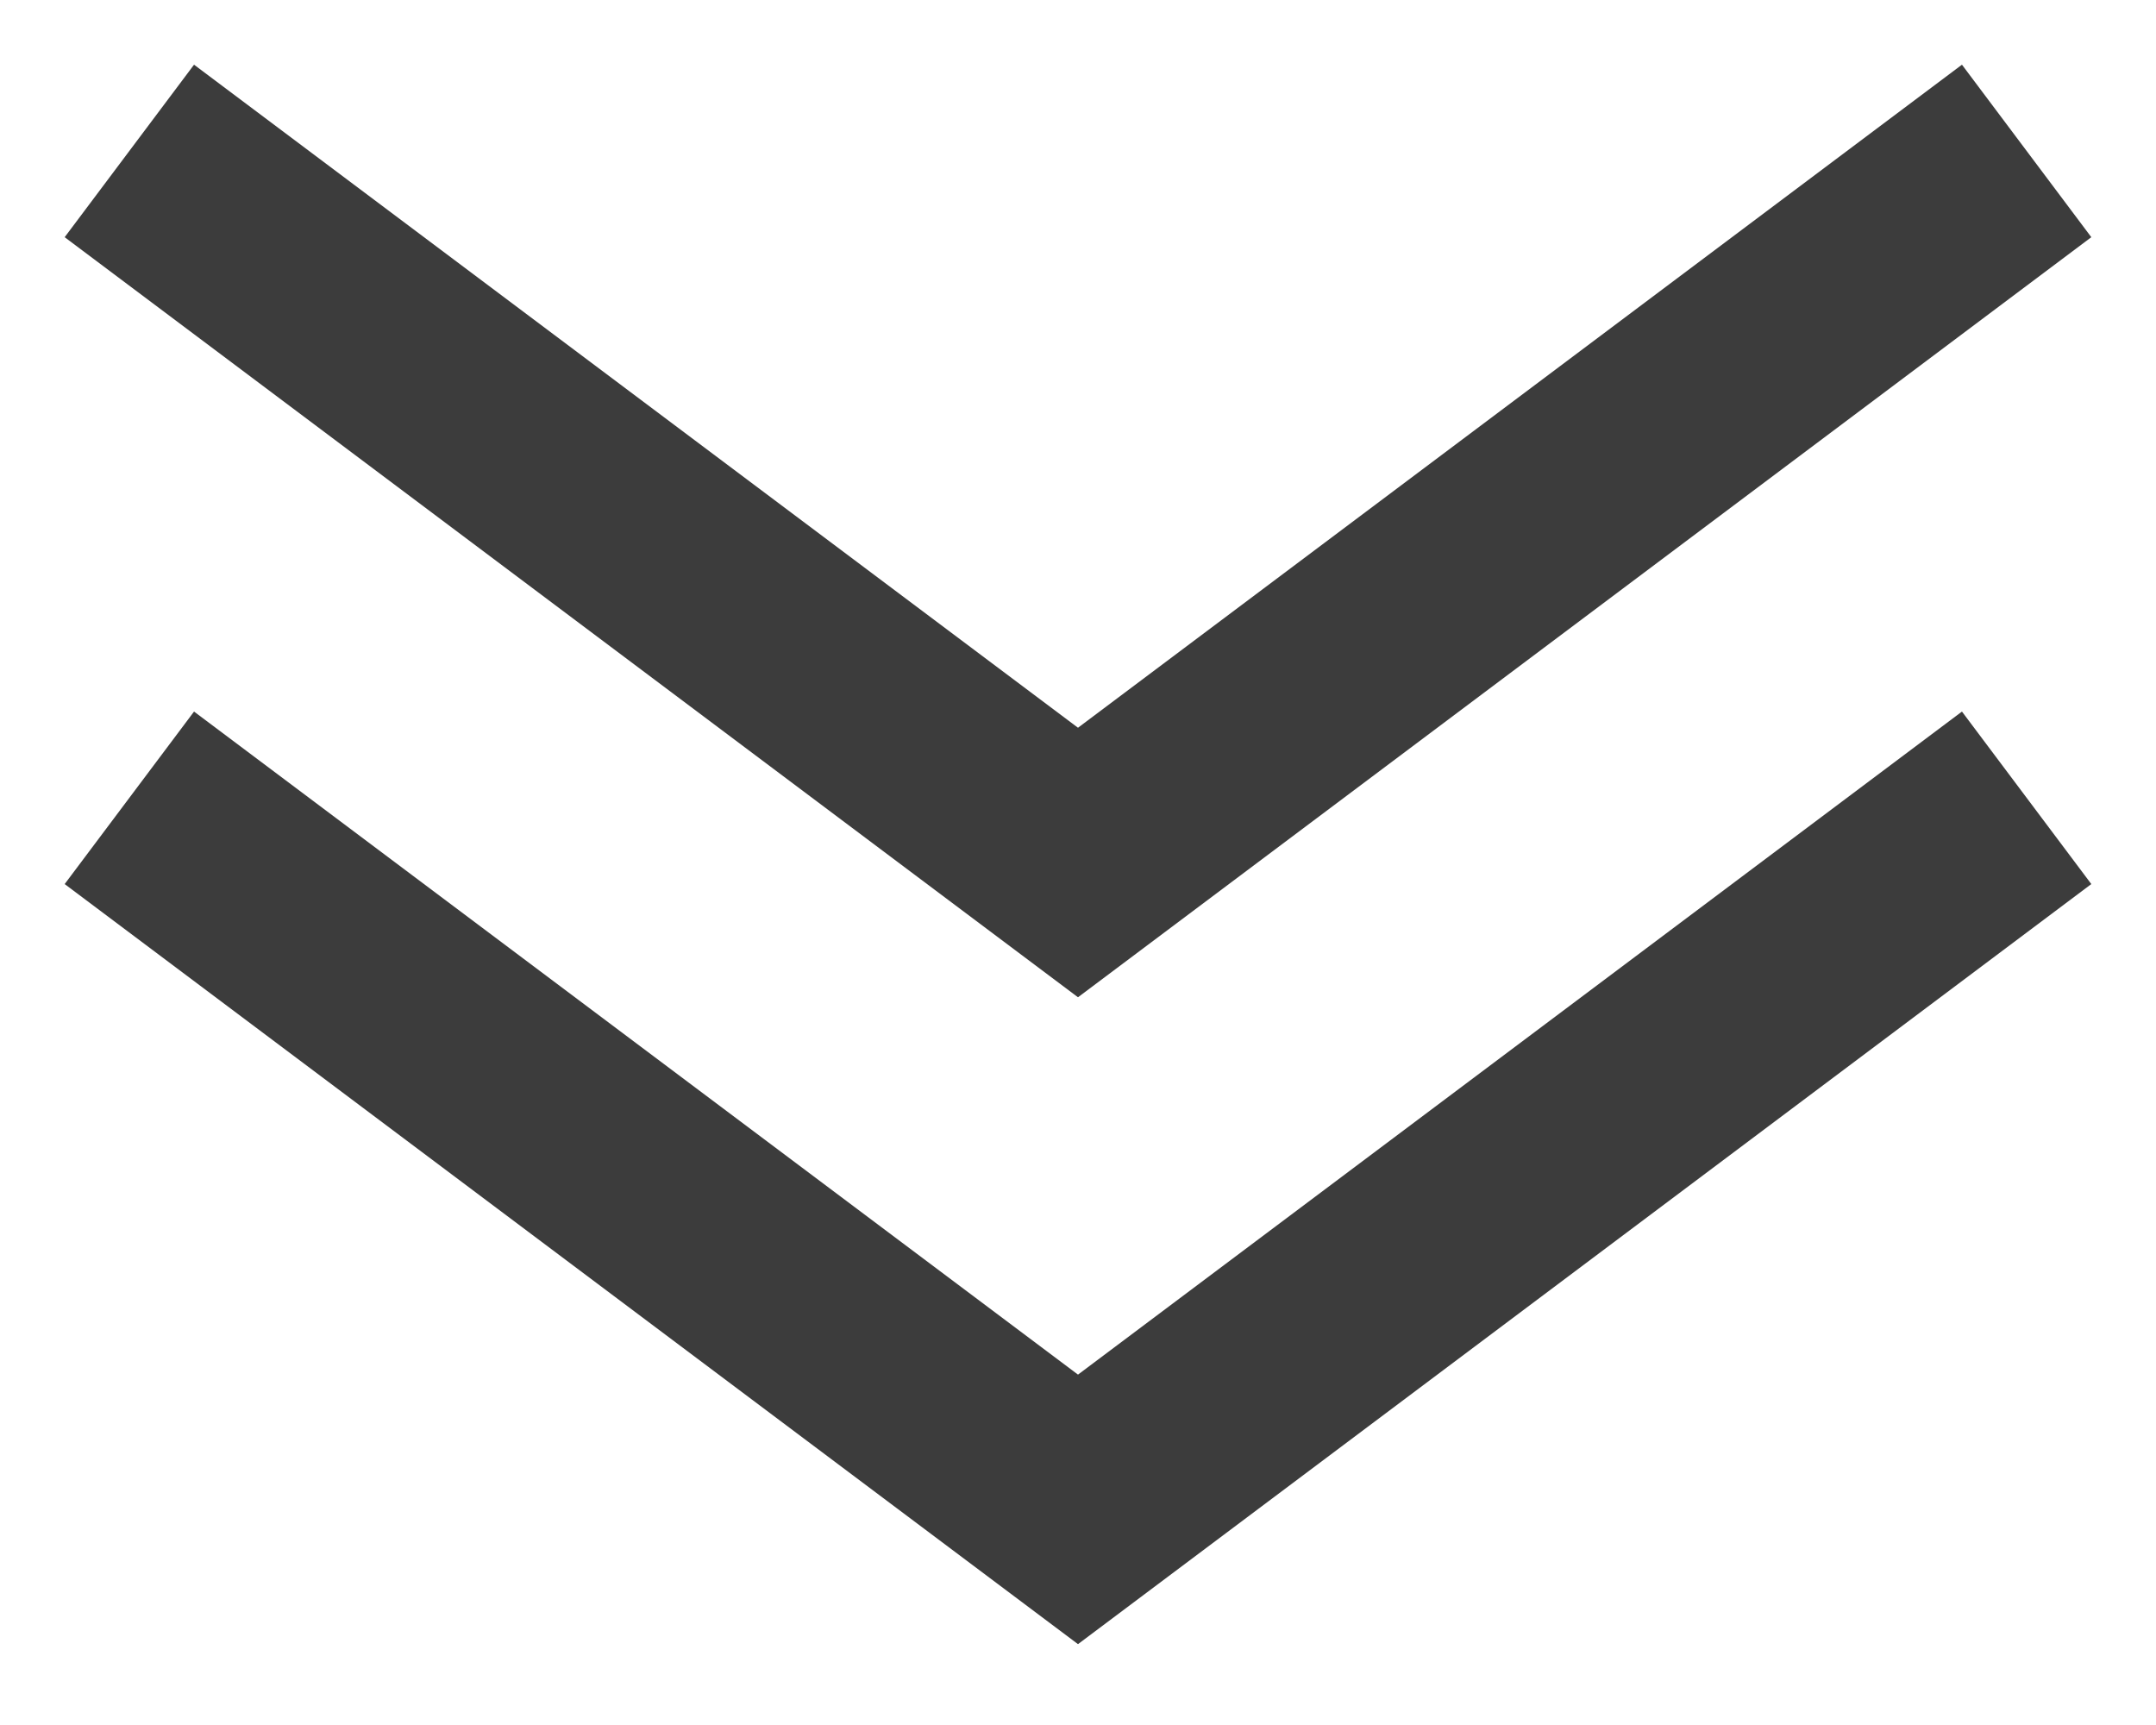
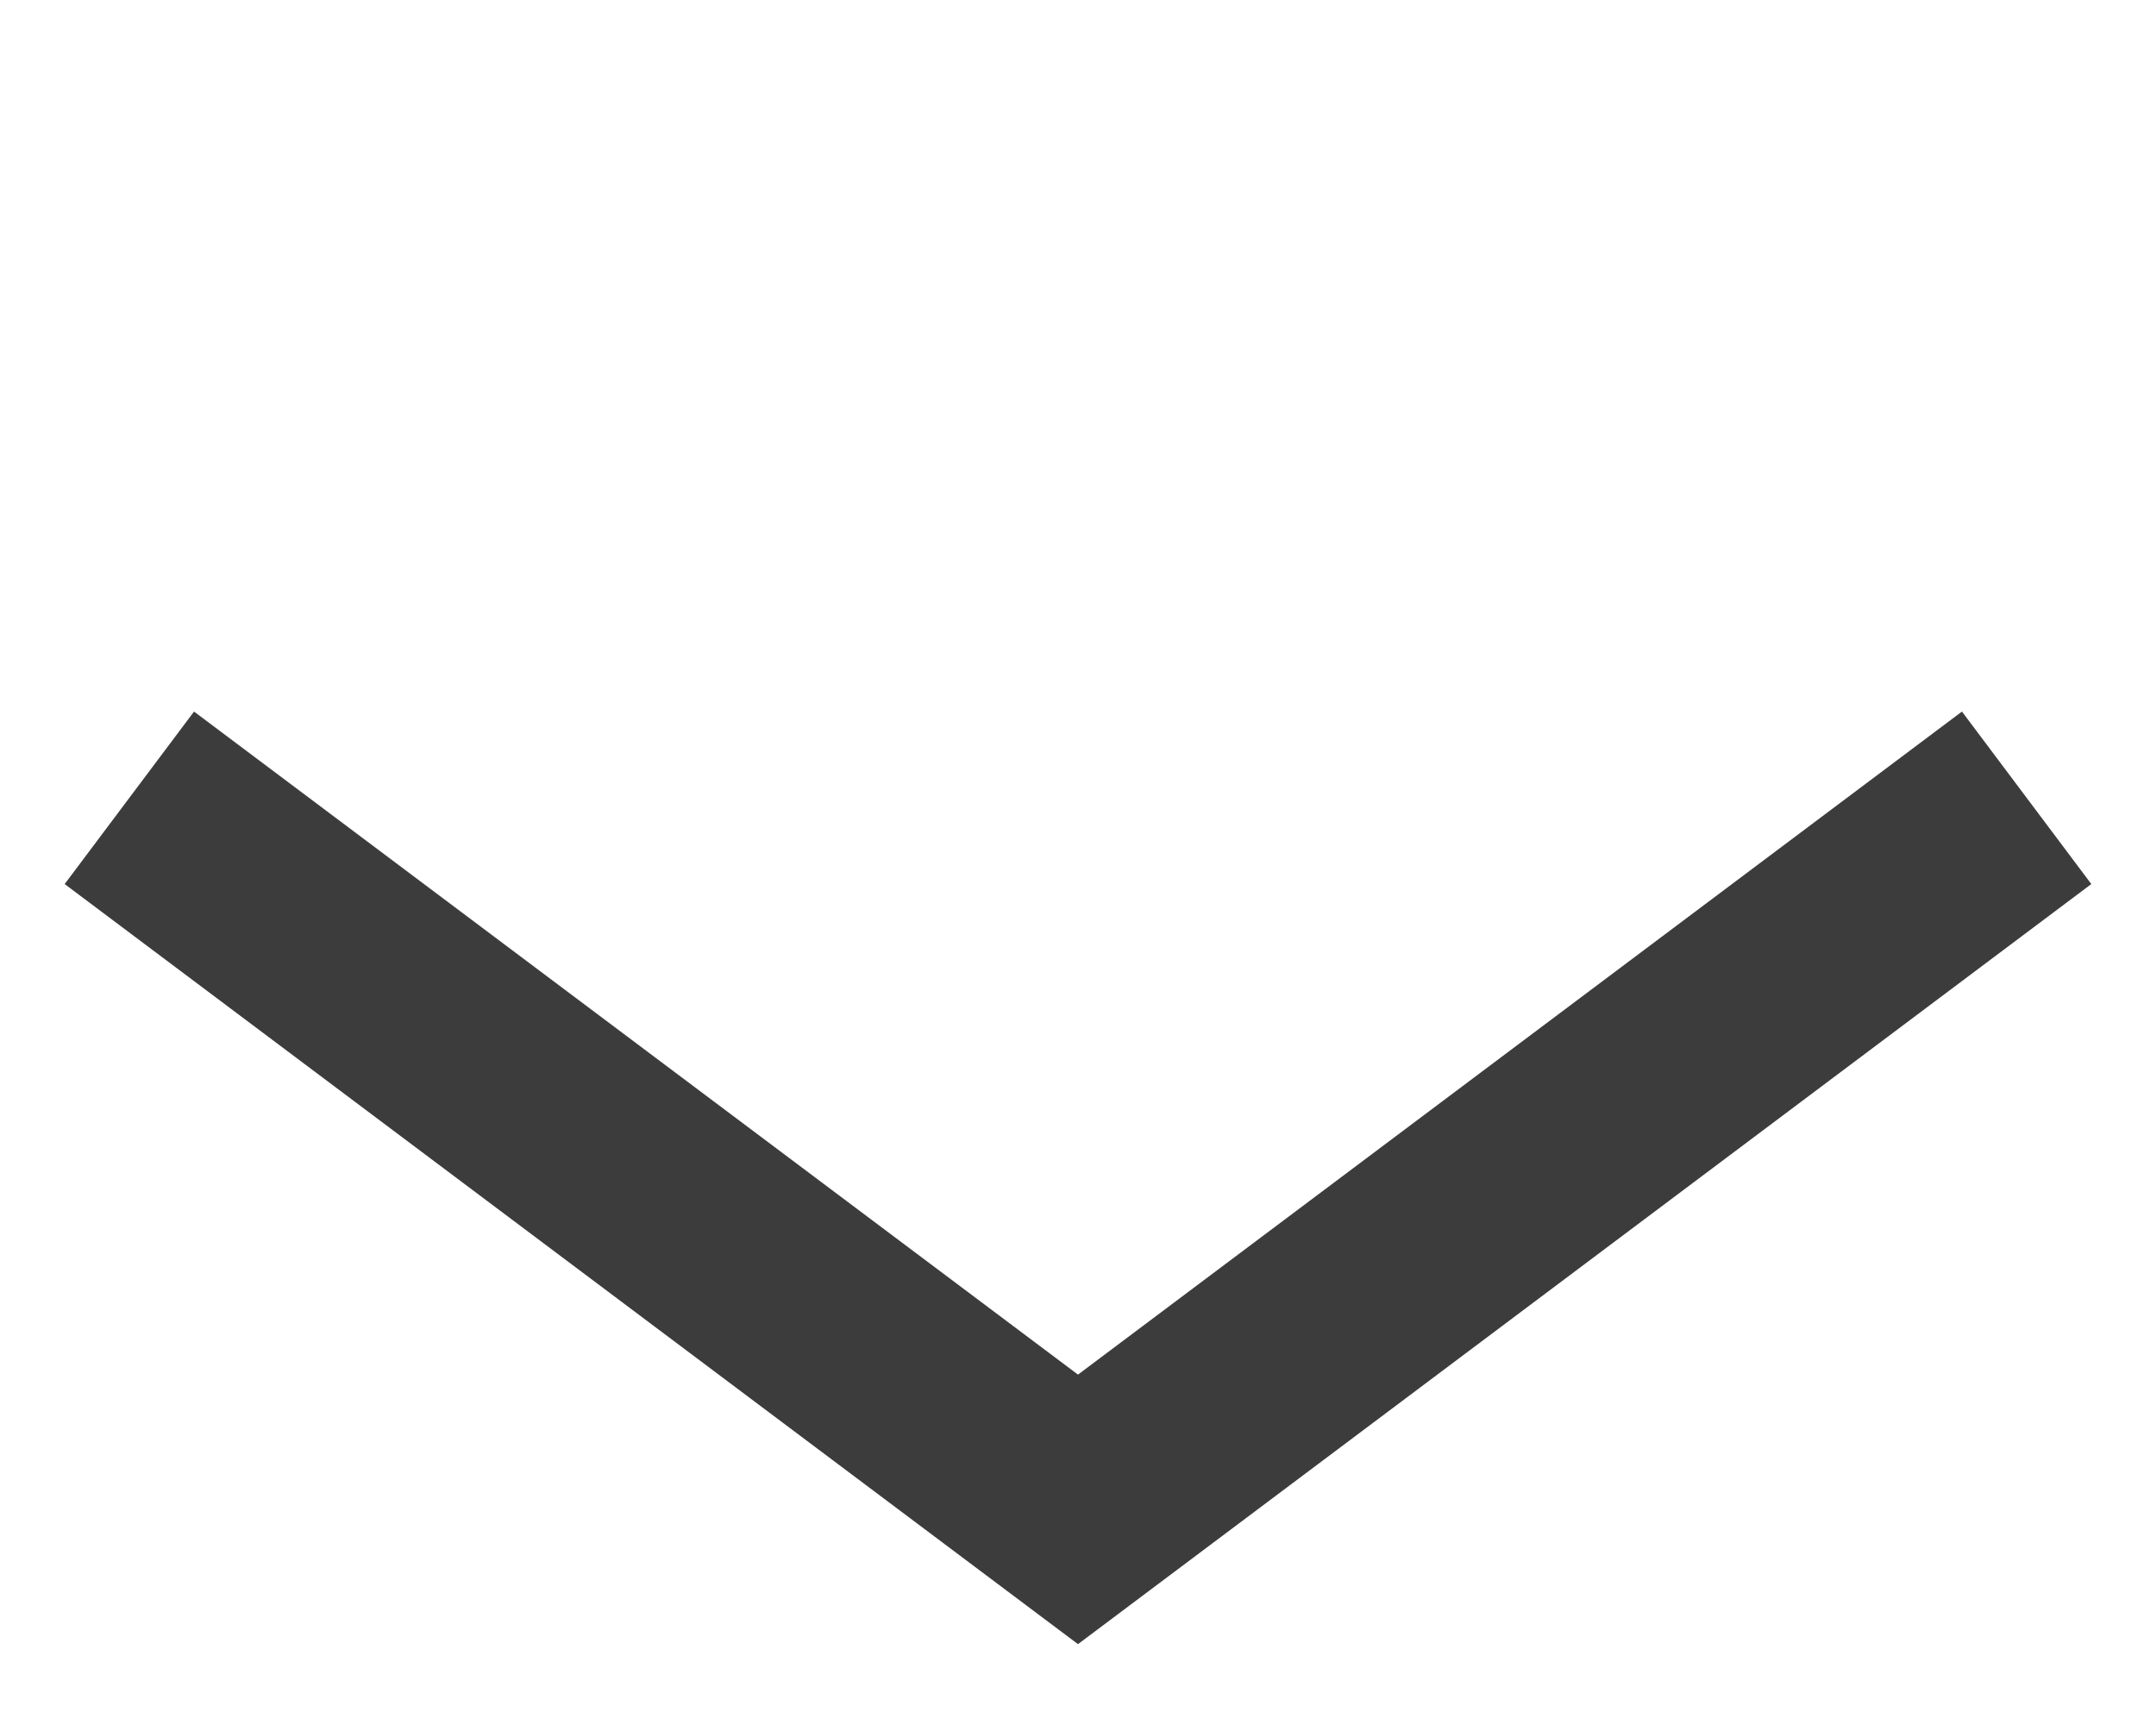
<svg xmlns="http://www.w3.org/2000/svg" width="10px" height="8px" viewBox="0 0 10 8" version="1.1">
  <g stroke="none" stroke-width="1" fill="none" fill-rule="evenodd" stroke-linecap="square">
    <g transform="translate(-530, -53)" stroke="#3C3C3C">
      <g transform="translate(0, -7)">
        <g transform="translate(321, 39)">
          <g transform="translate(128, 0)">
            <g transform="translate(82, 22)">
              <polyline transform="translate(4, 4.5) scale(-1, 1) rotate(90) translate(-4, -4.5) " points="2.5 0.5 5.5 4.5 2.5 8.5" />
-               <polyline transform="translate(4, 1.5) scale(-1, 1) rotate(90) translate(-4, -1.5) " points="2.5 -2.5 5.5 1.5 2.5 5.5" />
            </g>
          </g>
        </g>
      </g>
    </g>
  </g>
</svg>